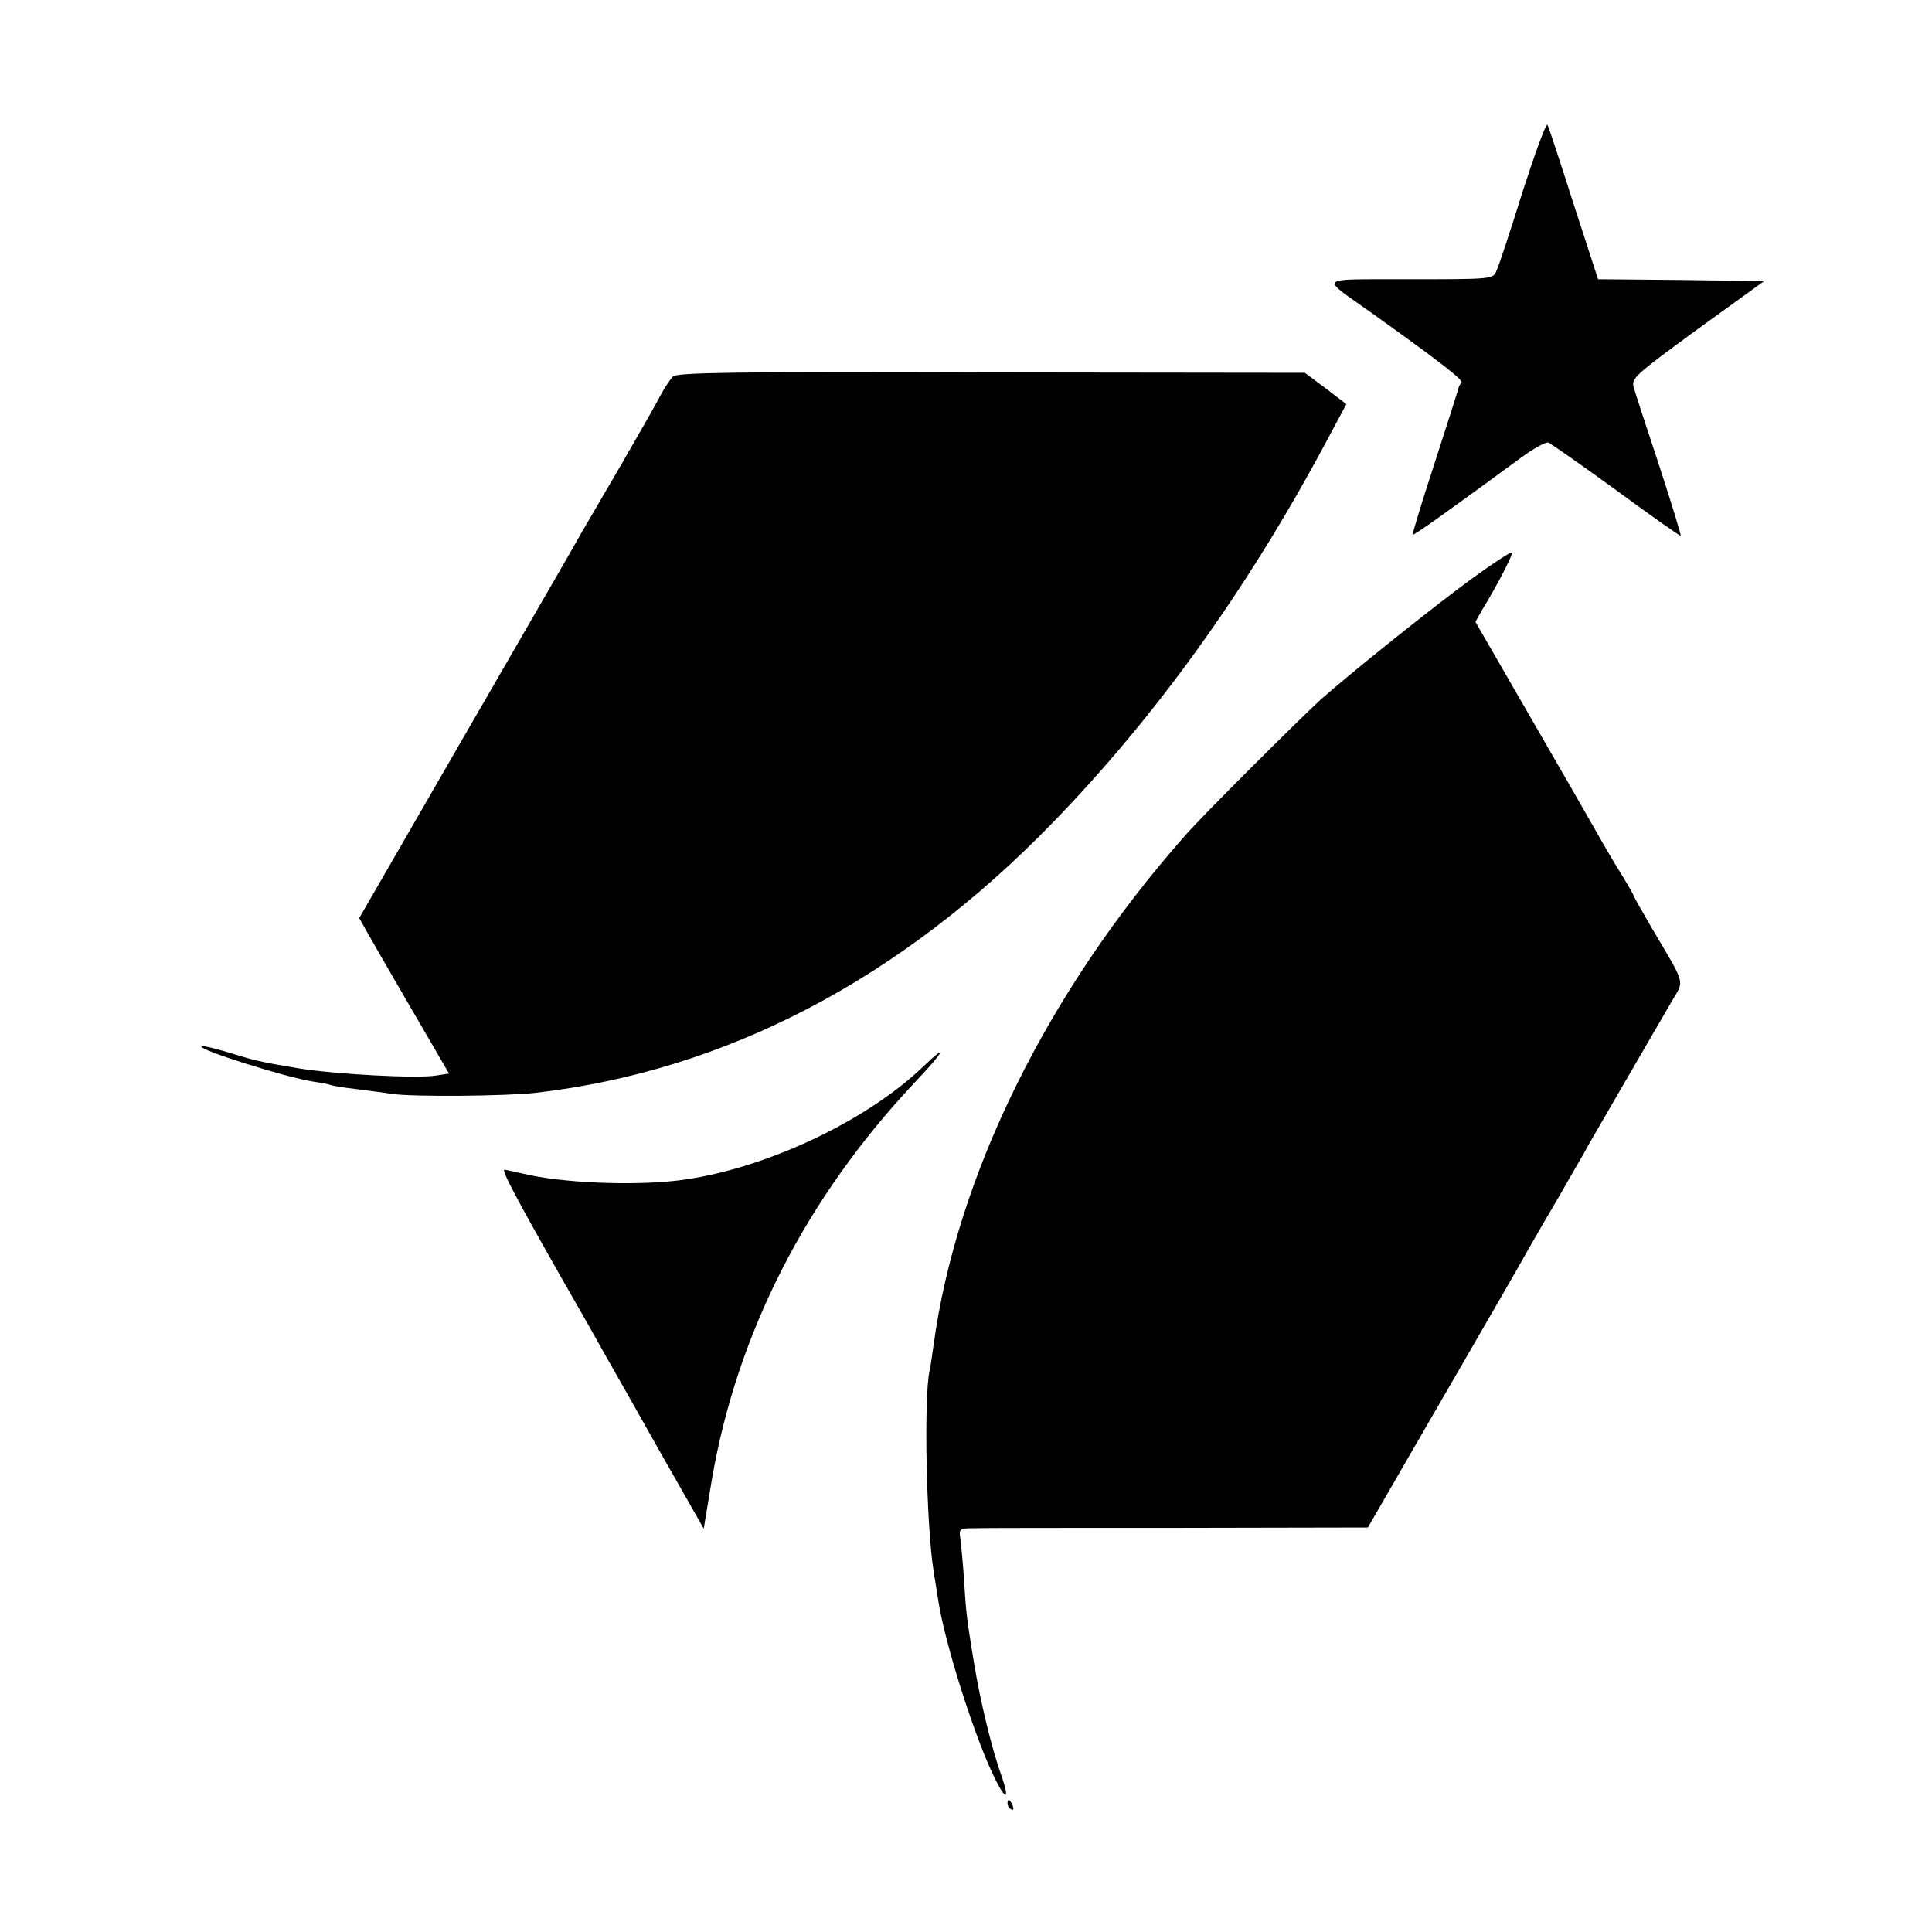
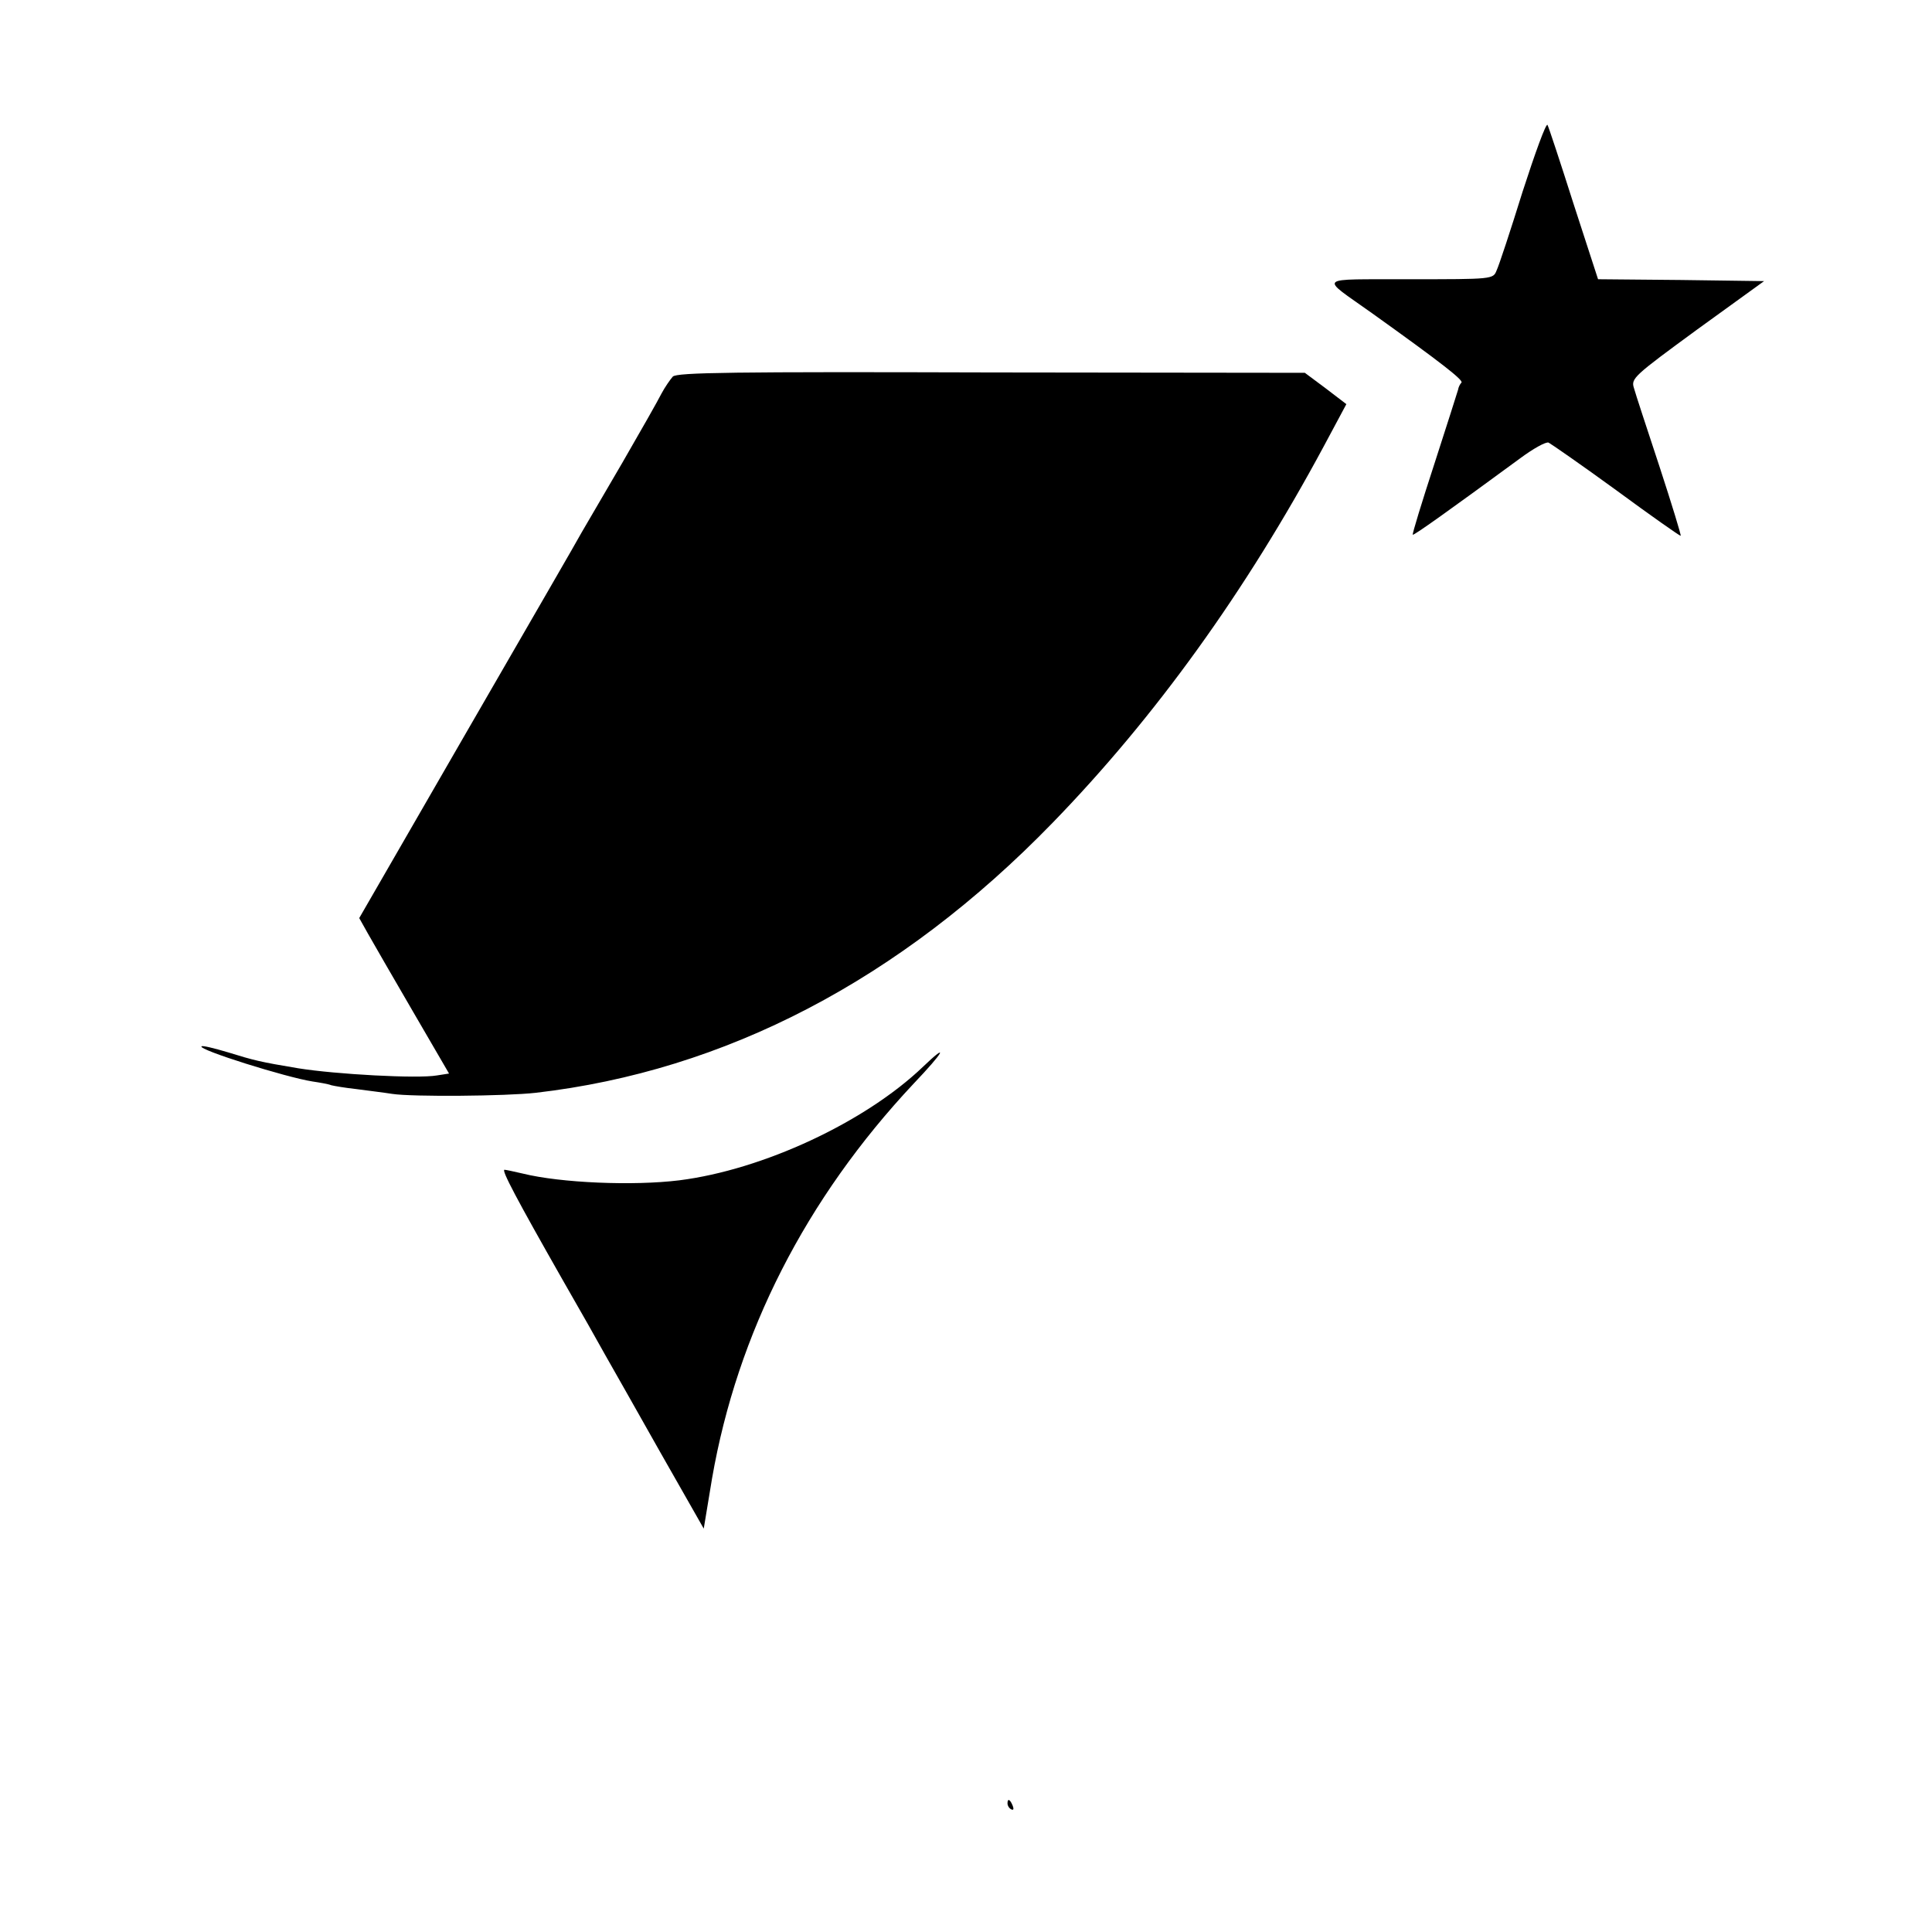
<svg xmlns="http://www.w3.org/2000/svg" version="1.0" width="512pt" height="512pt" viewBox="0 0 512 512" preserveAspectRatio="xMidYMid meet">
  <g transform="translate(0,512) scale(0.1,-0.1)" fill="#000000" stroke="none">
    <path d="M4035 4612 c-32 -103 -63 -197 -69 -209 -9 -23 -11 -23 -230 -23 -252 -1 -240 10 -100 -90 186 -133 243 -178 237 -184 -4 -4 -8 -12 -9 -19 -2 -7 -30 -95 -63 -197 -33 -101 -59 -186 -57 -187 2 -3 96 64 284 202 35 26 69 45 76 42 6 -3 87 -59 179 -126 91 -67 168 -121 171 -121 2 0 -23 82 -56 183 -33 100 -64 194 -68 209 -8 25 0 32 168 155 l177 128 -220 3 -220 2 -65 200 c-35 110 -66 204 -69 209 -4 5 -33 -75 -66 -177z" />
    <path d="M1783 4122 c-7 -8 -21 -28 -30 -45 -9 -18 -55 -99 -103 -182 -48 -82 -97 -166 -108 -185 -10 -19 -148 -257 -305 -529 l-285 -494 23 -41 c13 -23 66 -115 119 -206 l96 -165 -32 -5 c-51 -9 -269 3 -368 19 -102 17 -117 21 -185 42 -37 11 -69 19 -71 16 -9 -9 224 -82 294 -93 20 -3 43 -7 50 -10 8 -2 37 -7 65 -10 29 -4 72 -9 97 -13 53 -8 301 -6 380 3 502 58 965 299 1369 715 272 280 512 613 719 998 l60 112 -55 42 -55 41 -831 1 c-684 2 -833 0 -844 -11z" />
-     <path d="M3904 3589 c-102 -74 -324 -252 -404 -323 -58 -53 -315 -309 -360 -361 -364 -412 -605 -901 -666 -1350 -4 -27 -8 -59 -11 -70 -15 -73 -8 -407 11 -528 3 -20 9 -54 12 -75 17 -116 100 -377 154 -482 27 -53 35 -47 15 11 -27 75 -57 199 -75 309 -18 111 -20 127 -25 210 -3 47 -8 97 -10 113 -4 25 -2 27 33 27 20 1 264 1 542 1 l505 1 200 346 c110 190 213 368 228 396 16 28 53 92 82 141 28 50 64 110 77 135 25 43 166 287 221 381 31 52 34 38 -57 192 -25 43 -46 80 -46 82 0 2 -17 32 -38 66 -22 35 -50 84 -64 109 -14 25 -91 159 -172 299 l-146 253 18 32 c40 65 83 149 79 152 -2 3 -49 -28 -103 -67z" />
    <path d="M2445 2292 c-153 -146 -423 -272 -645 -300 -122 -15 -314 -7 -415 18 -22 5 -44 10 -48 10 -9 0 33 -79 153 -290 46 -80 97 -170 114 -201 17 -30 83 -146 146 -258 l115 -202 22 133 c67 385 248 741 534 1046 82 86 95 112 24 44z" />
    <path d="M2670 341 c0 -6 4 -13 10 -16 6 -3 7 1 4 9 -7 18 -14 21 -14 7z" />
  </g>
</svg>